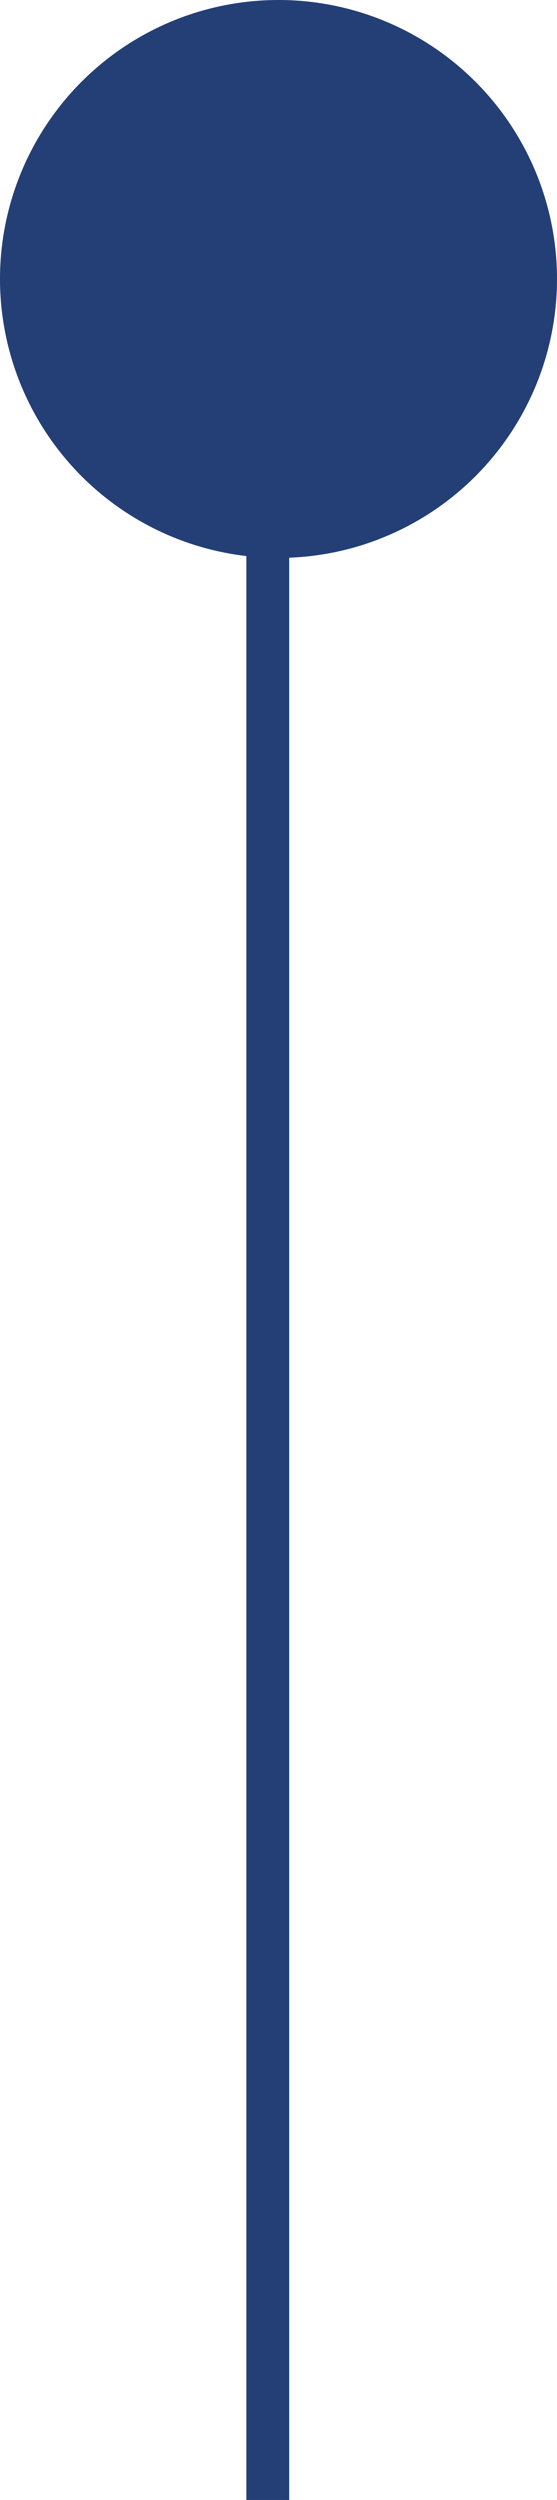
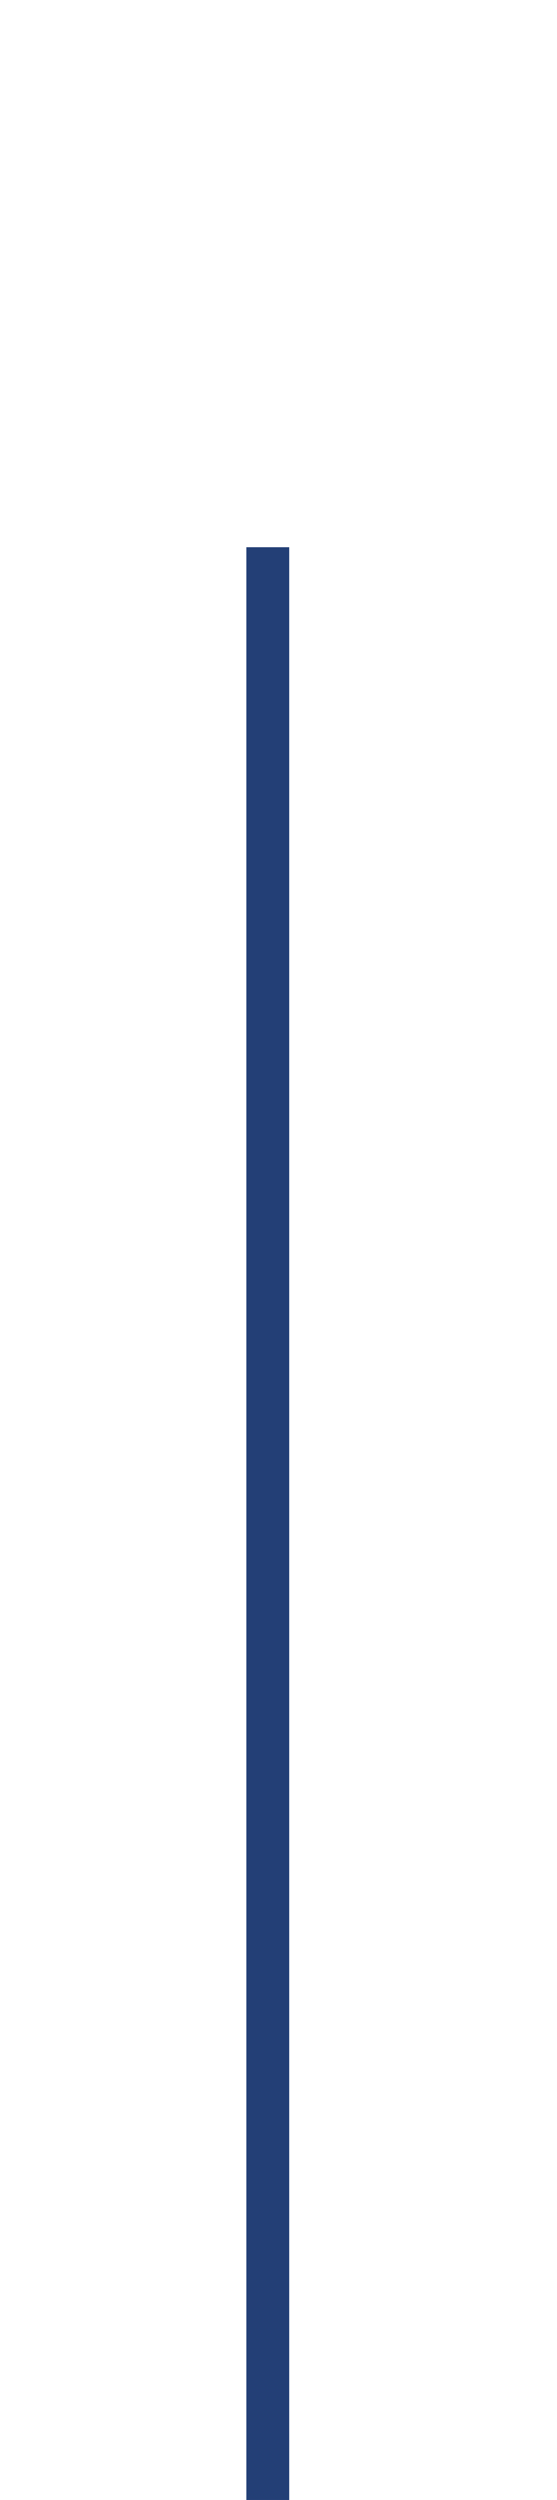
<svg xmlns="http://www.w3.org/2000/svg" width="26" height="116.5" viewBox="0 0 26 116.5">
  <g id="Group_1" data-name="Group 1" transform="translate(-660 -207)">
-     <circle id="Ellipse_24" data-name="Ellipse 24" cx="13" cy="13" r="13" transform="translate(660 207)" fill="#233f76" />
    <path id="Vector_15" data-name="Vector 15" d="M1,91V0" transform="translate(671.5 232.5)" fill="none" stroke="#233f76" stroke-width="2" />
  </g>
</svg>